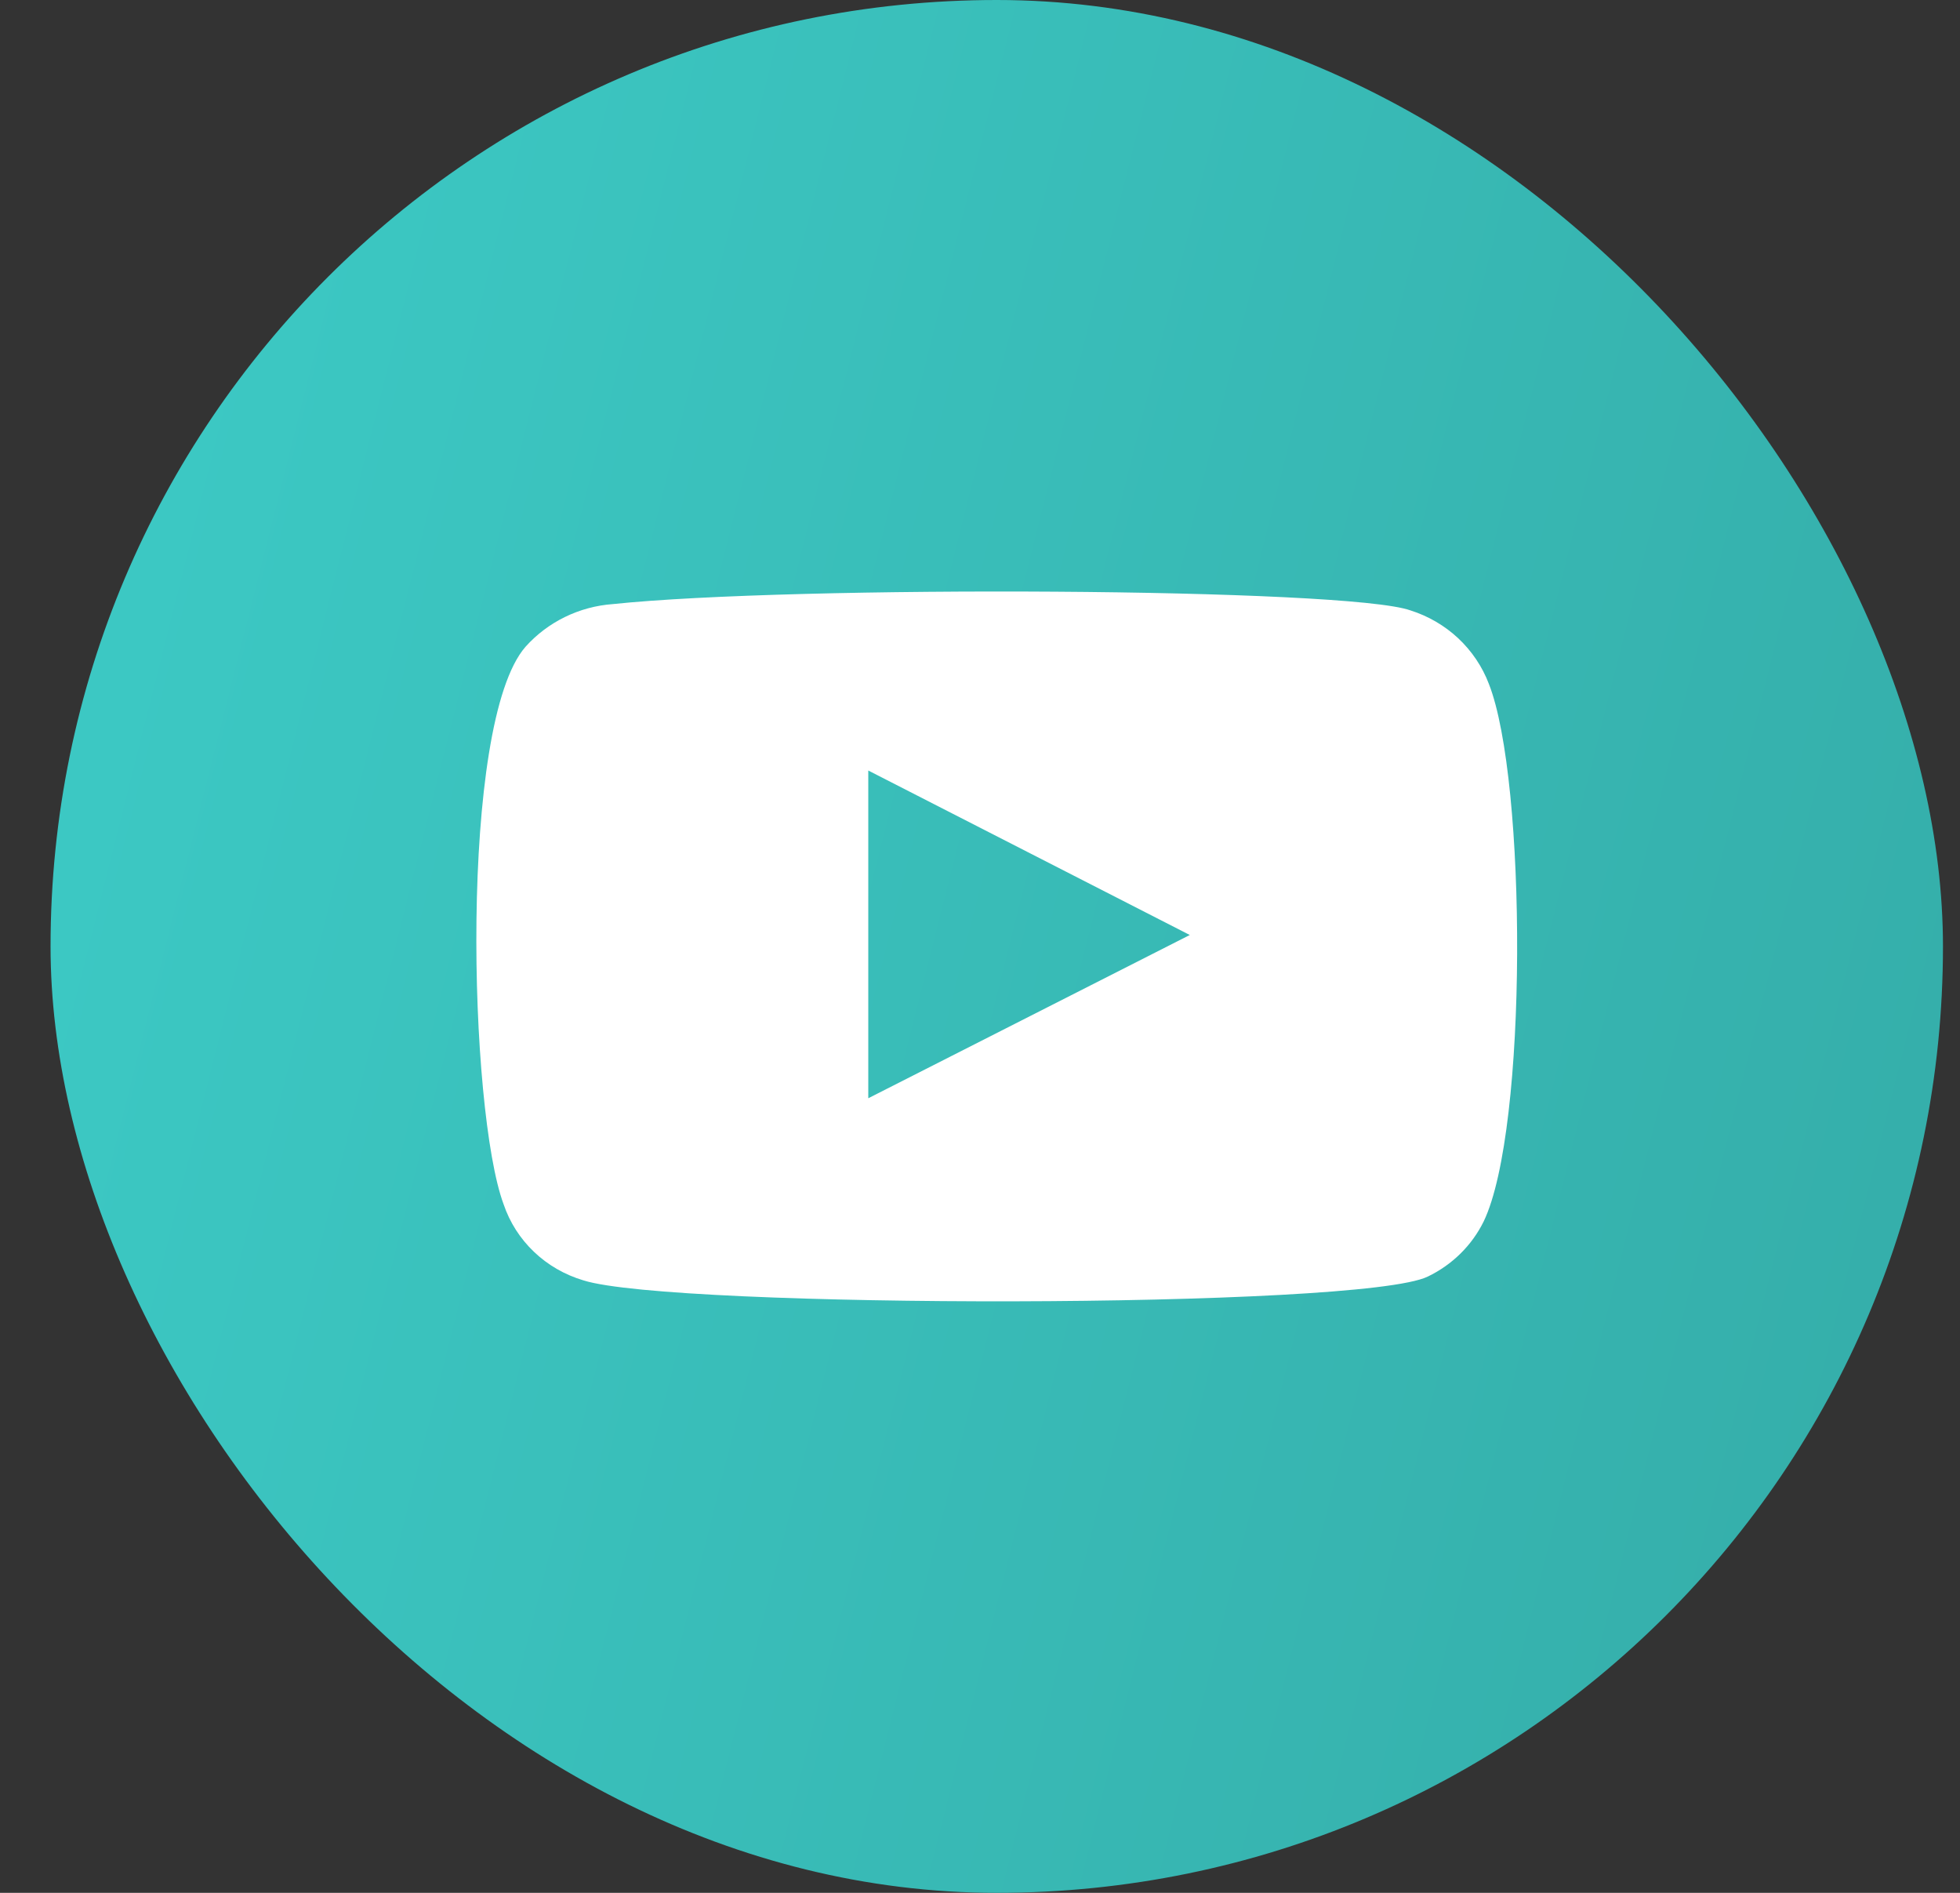
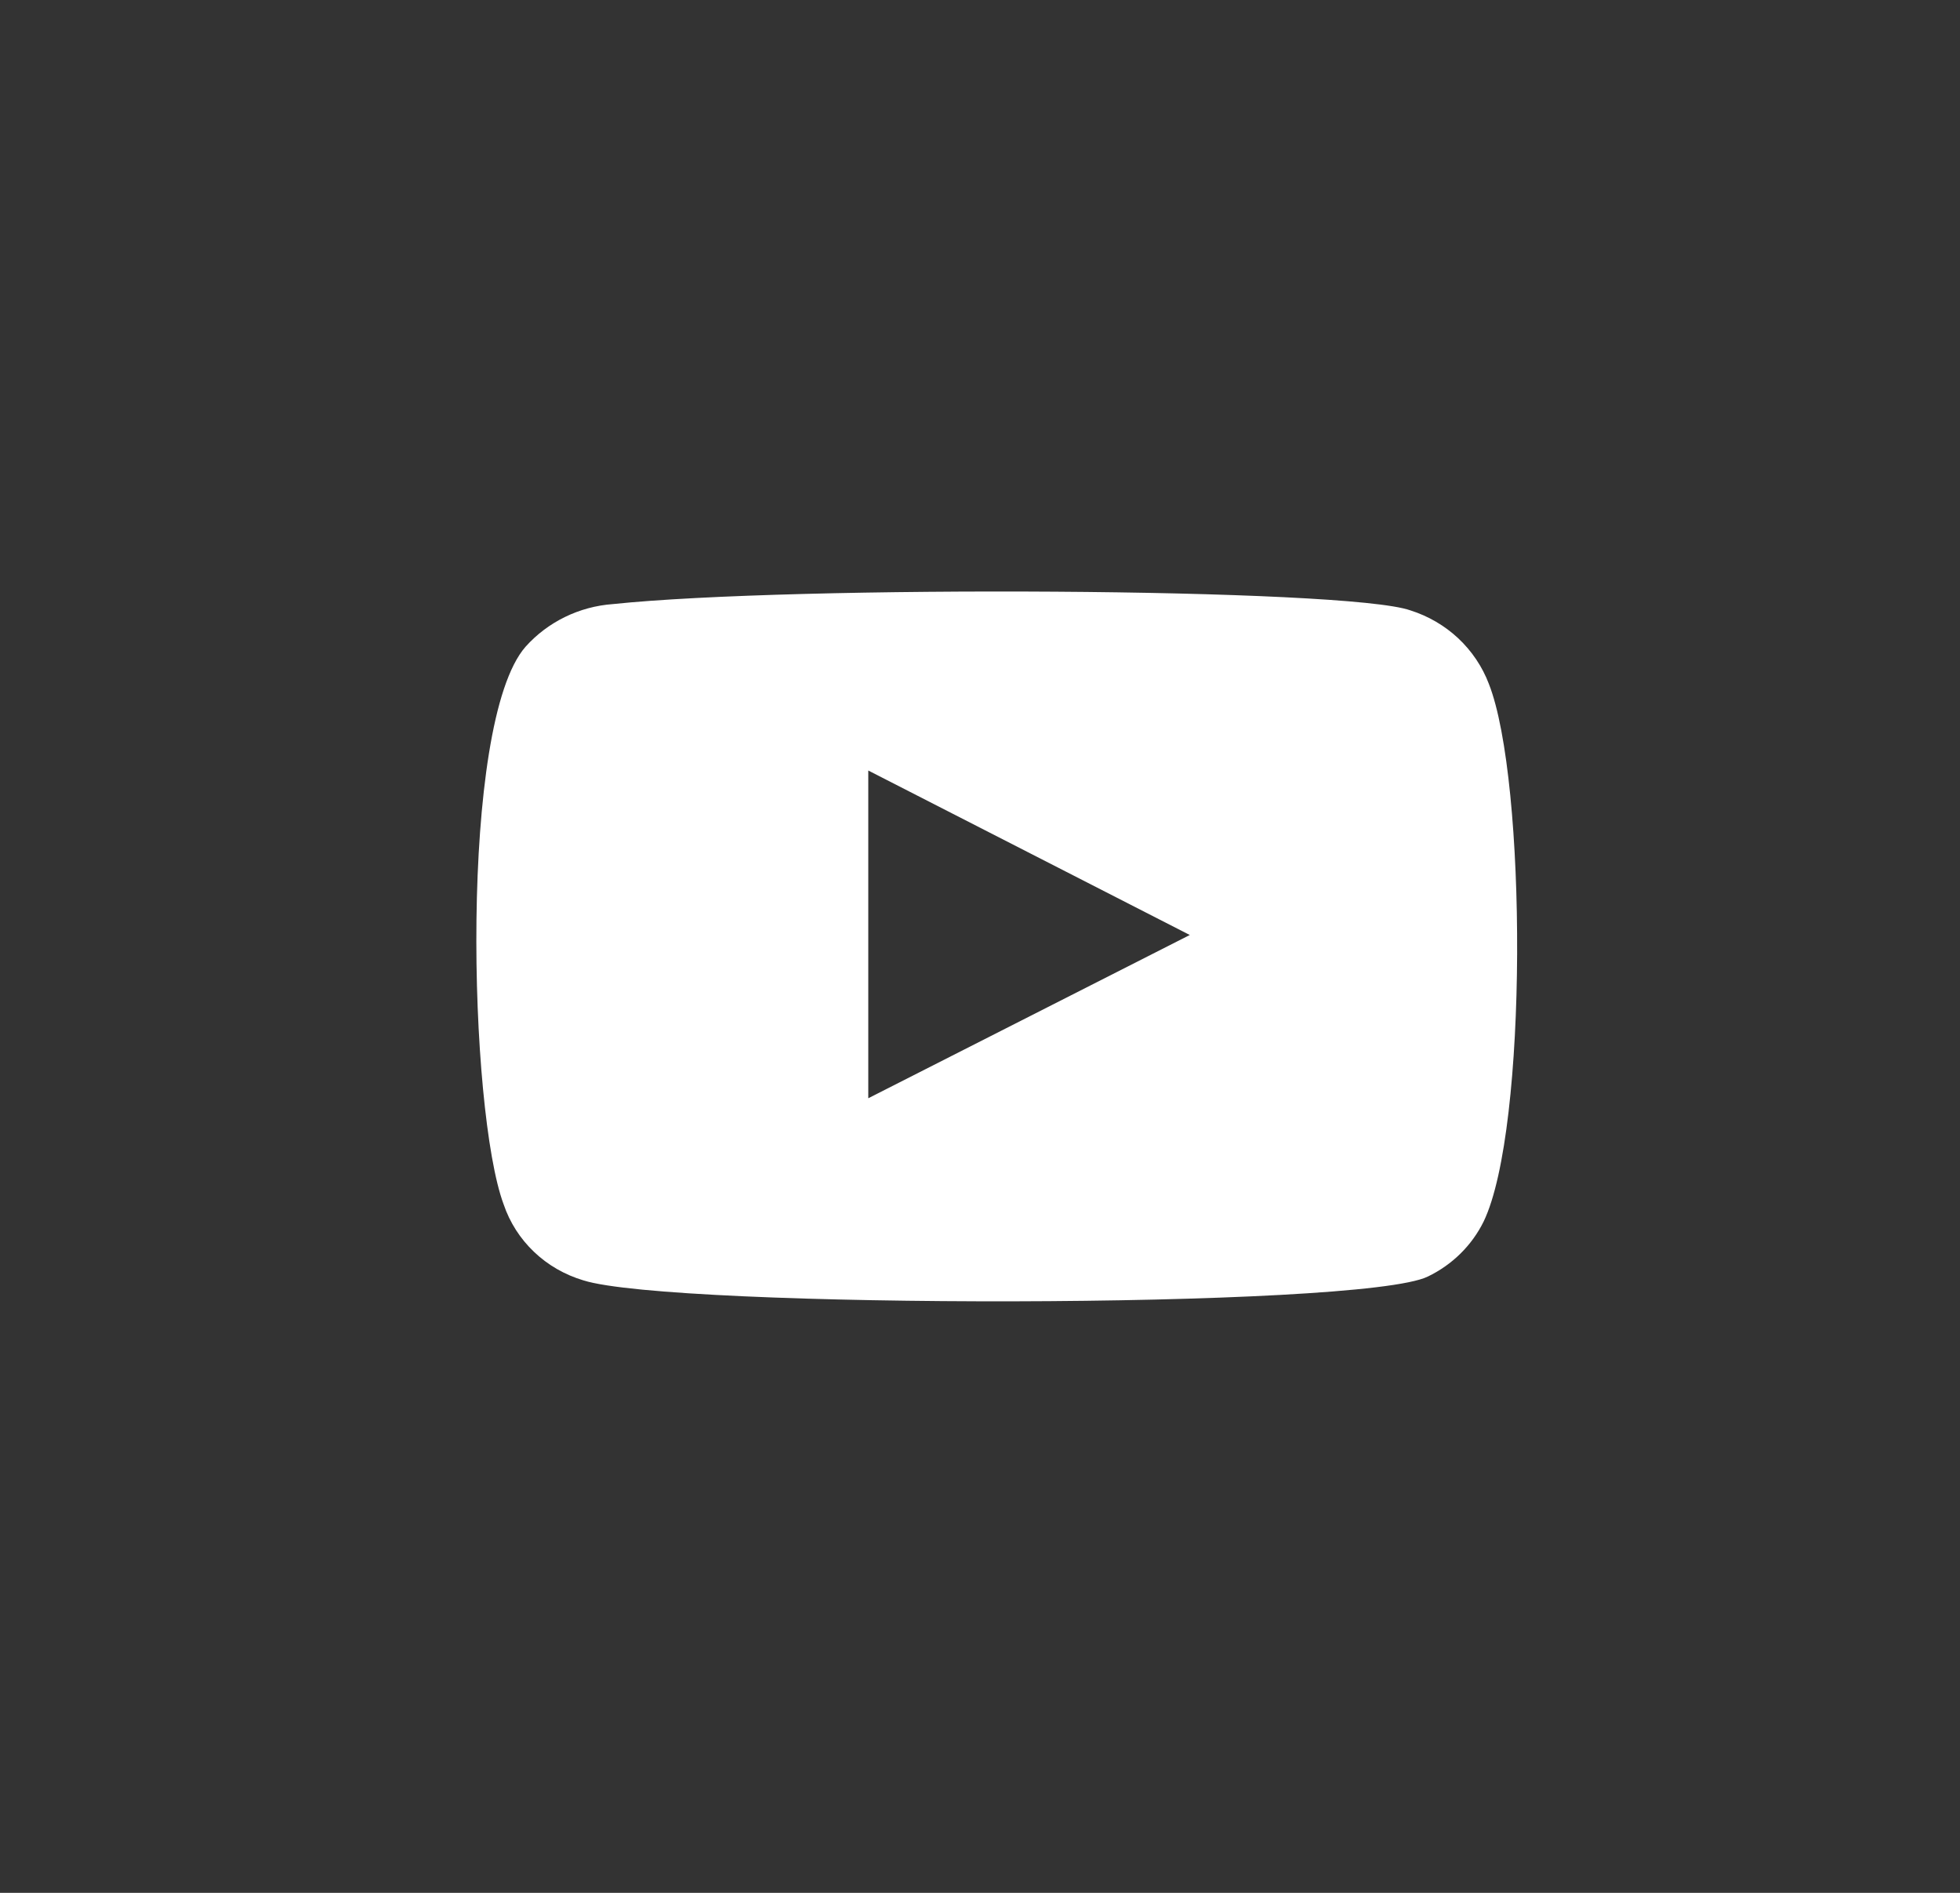
<svg xmlns="http://www.w3.org/2000/svg" width="29" height="28" viewBox="0 0 29 28" fill="none">
  <rect x="0" y="0" width="29" height="28" fill="#333333" stroke="none" />
-   <rect x="0.748" width="28" height="28" rx="14" fill="url(#paint0_linear_67_2255)" />
  <path fill-rule="evenodd" clip-rule="evenodd" d="M8.632 18.94C8.357 18.858 8.106 18.714 7.901 18.518C7.696 18.323 7.542 18.082 7.452 17.816C6.938 16.441 6.786 10.701 7.775 9.568C8.105 9.199 8.57 8.972 9.069 8.936C11.724 8.657 19.926 8.695 20.868 9.029C21.133 9.113 21.375 9.254 21.576 9.442C21.777 9.631 21.932 9.861 22.029 10.116C22.59 11.537 22.609 16.701 21.953 18.067C21.779 18.422 21.487 18.71 21.125 18.884C20.135 19.367 9.945 19.358 8.632 18.94ZM12.847 16.246L17.604 13.831L12.847 11.398V16.246Z" fill="white" />
  <defs>
    <linearGradient id="paint0_linear_67_2255" x1="-0.266" y1="1.99113e-06" x2="39.208" y2="9.932" gradientUnits="userSpaceOnUse">
      <stop stop-color="#3DCCC7" />
      <stop offset="1" stop-color="#33A7A3" />
    </linearGradient>
  </defs>
</svg>